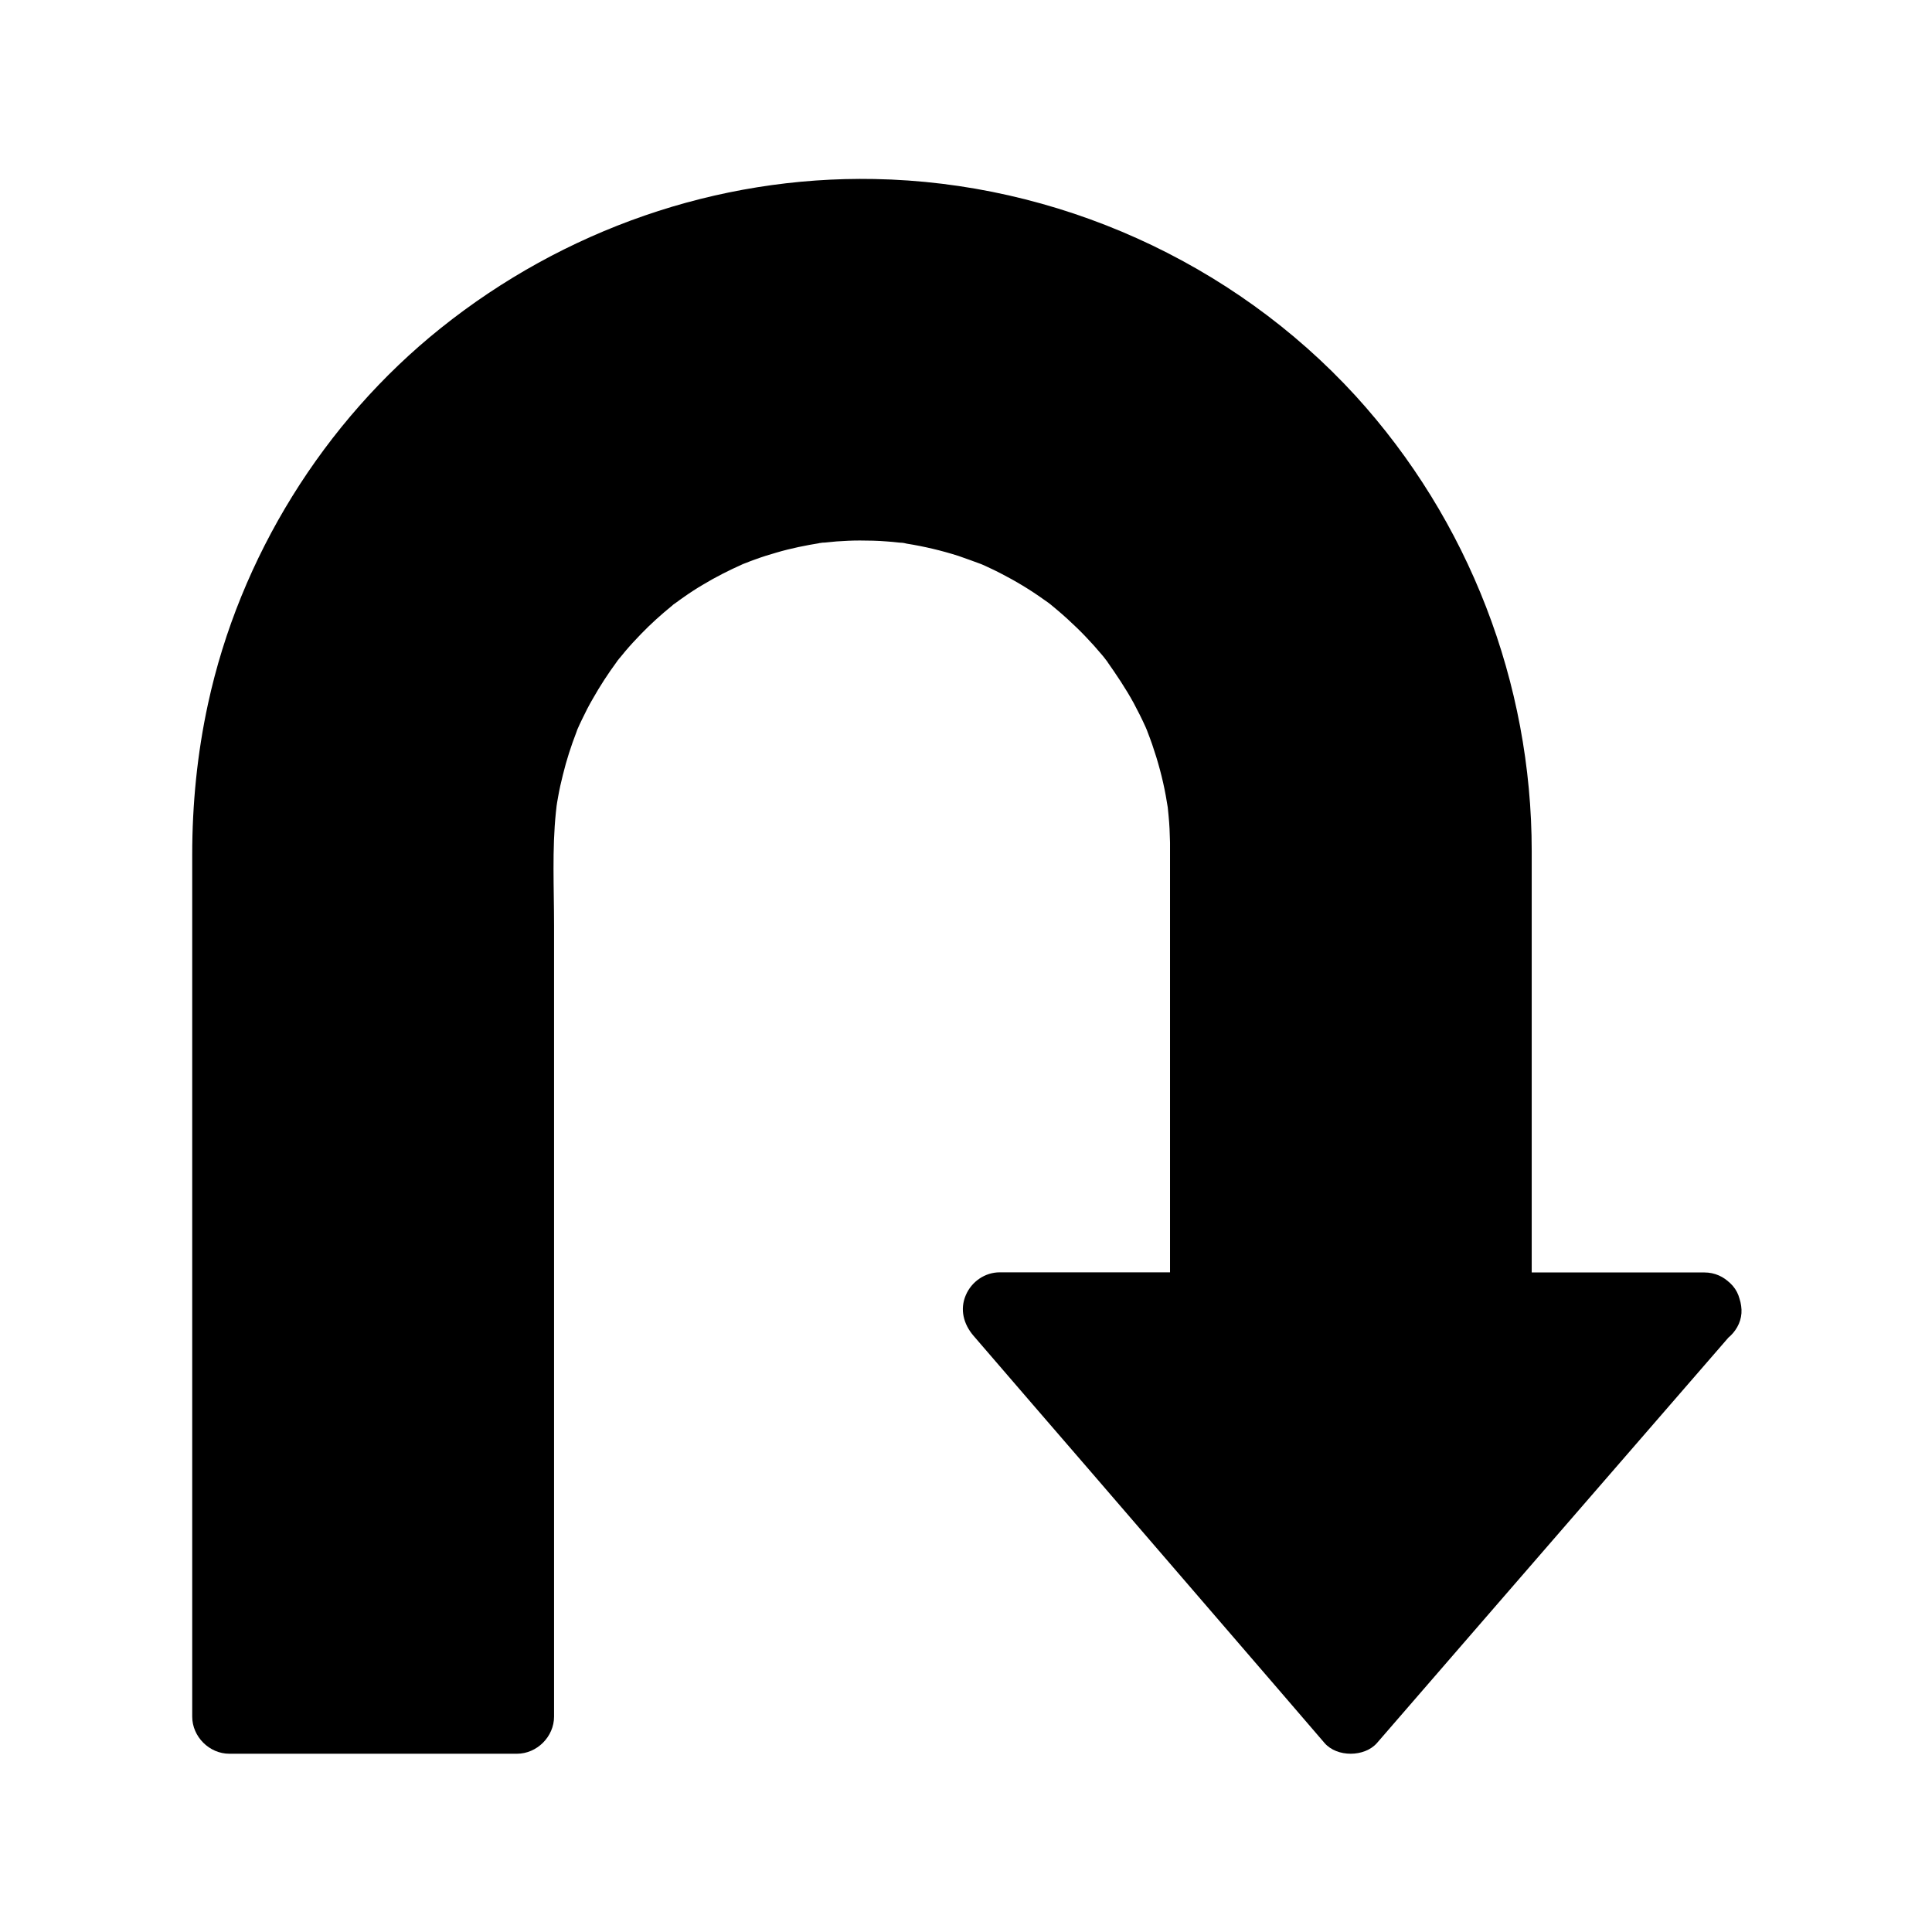
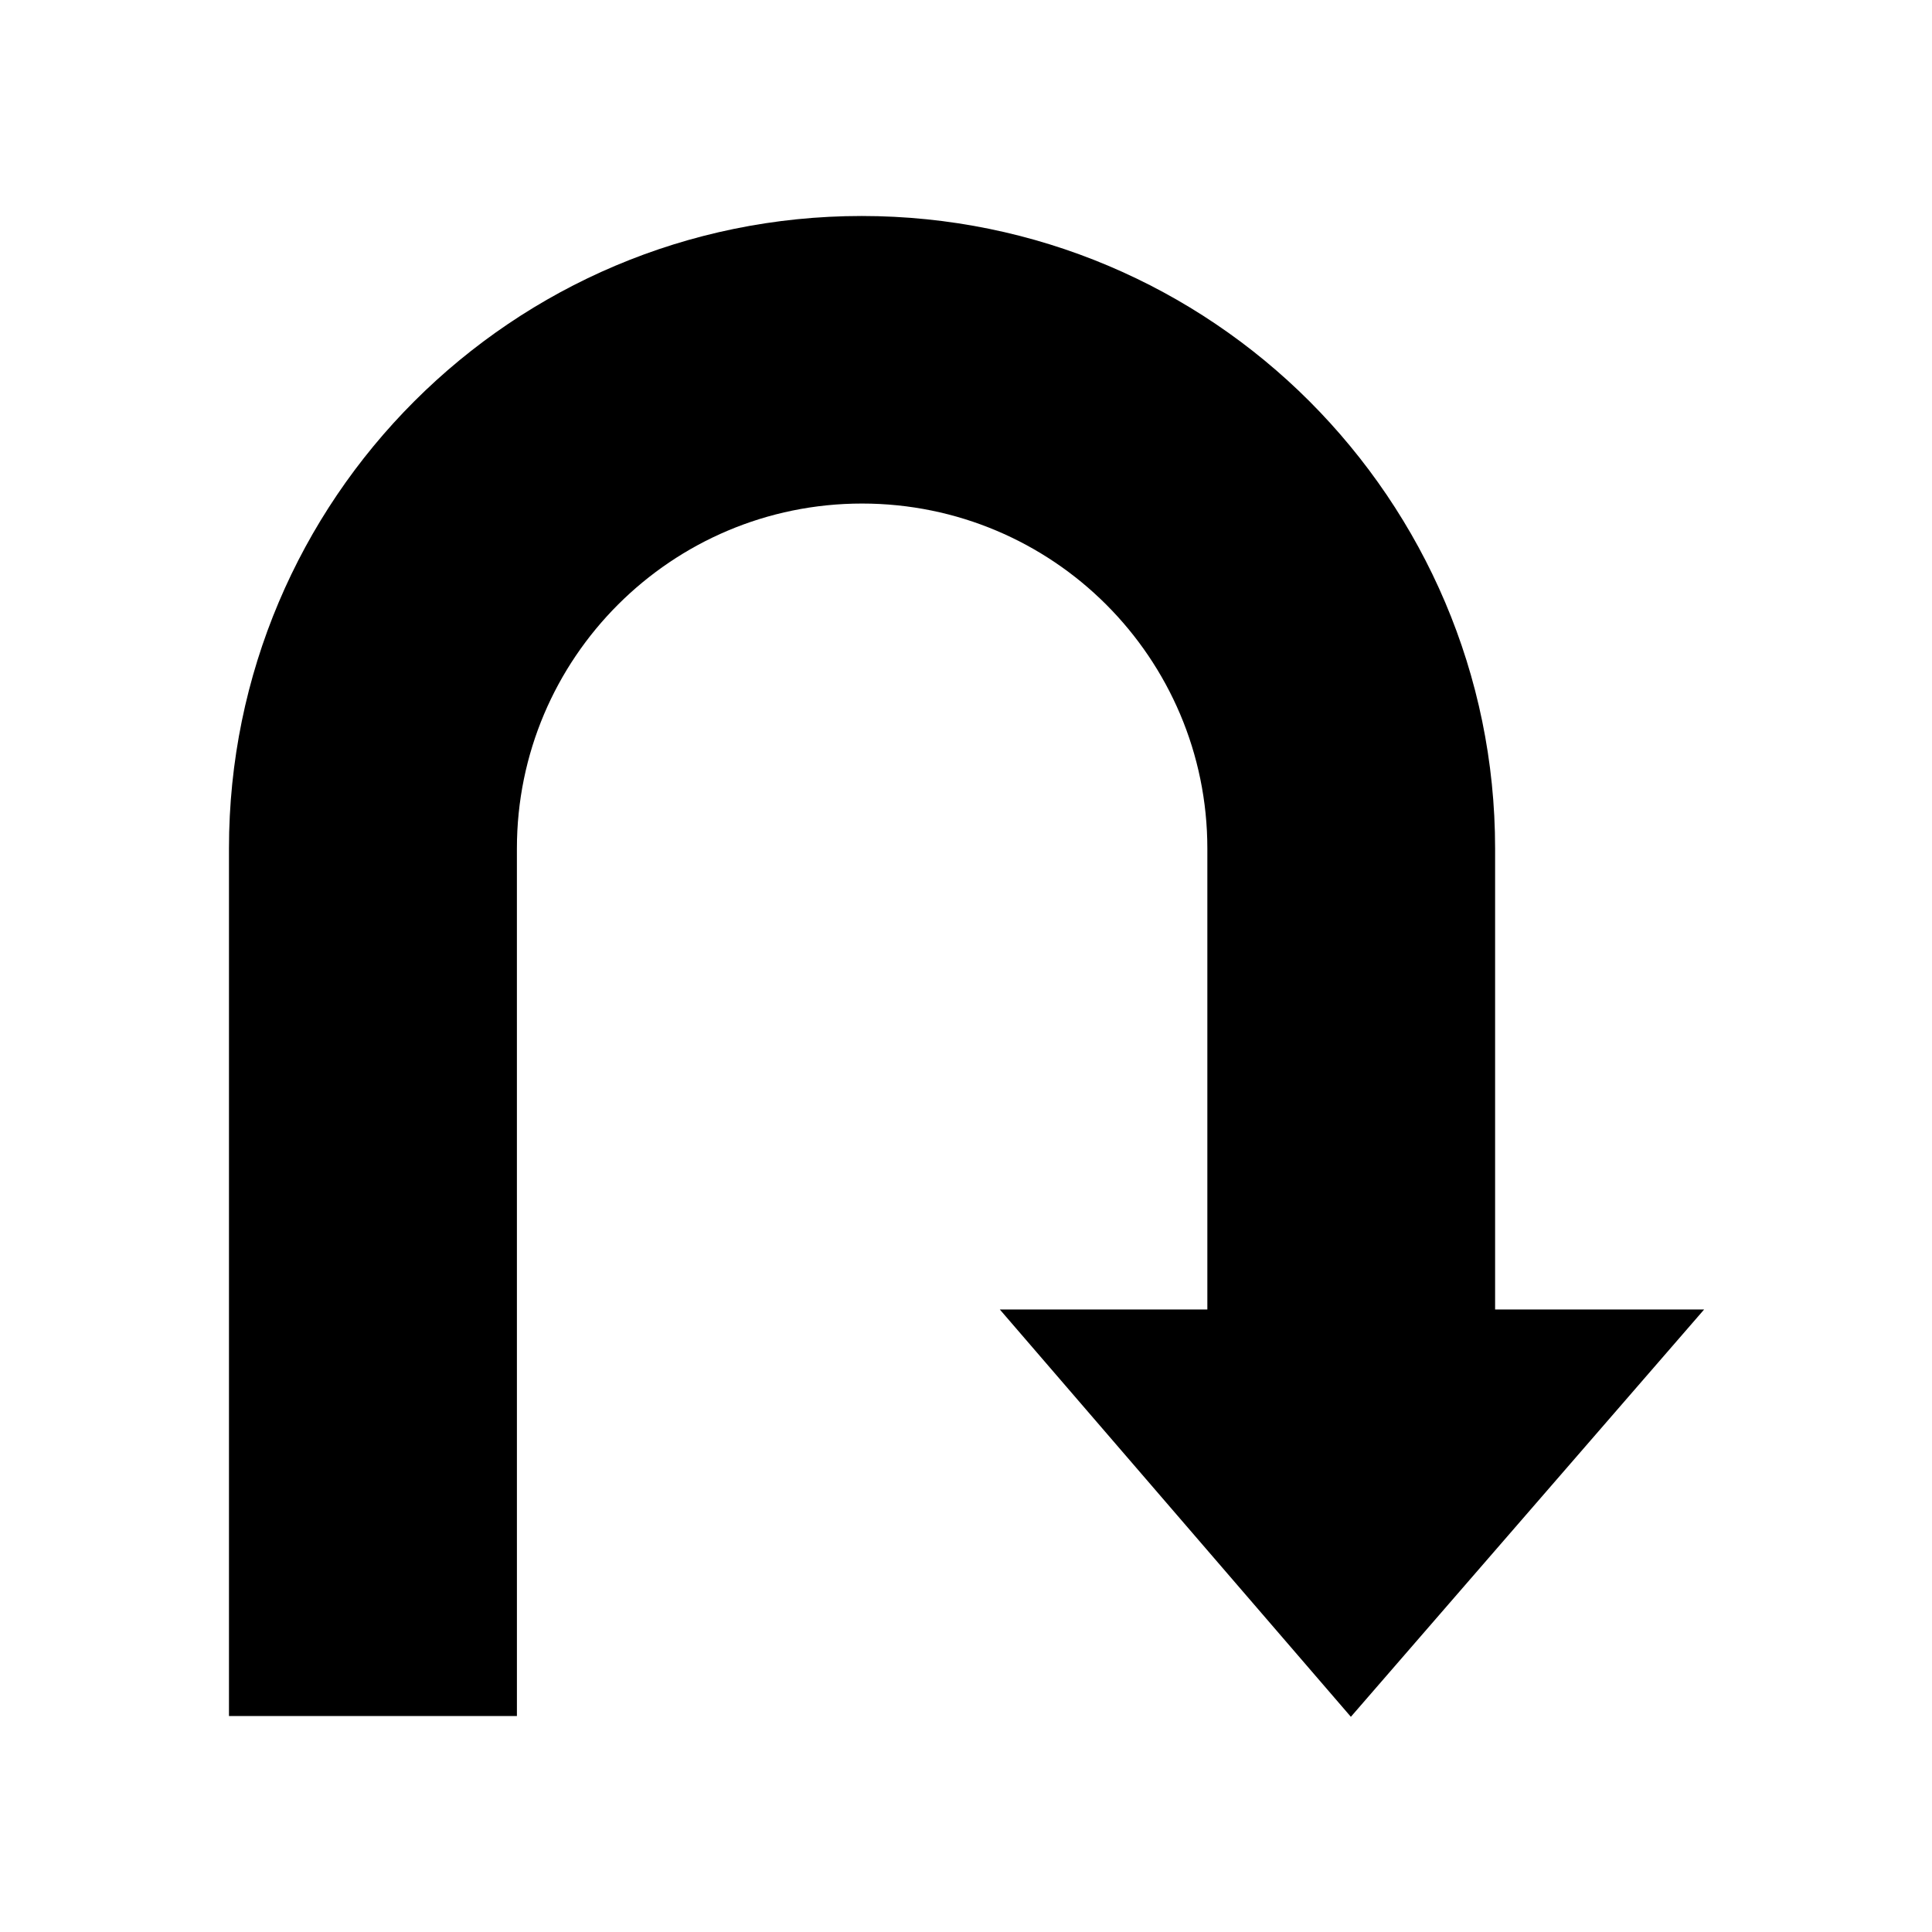
<svg xmlns="http://www.w3.org/2000/svg" fill="#000000" width="800px" height="800px" version="1.1" viewBox="144 144 512 512">
  <g>
    <path d="m595.62 491.02-93.625 107.95-93.039-107.95h55.004v-122.16c0-25.238-10.281-48.117-26.812-64.648s-39.457-26.766-64.699-26.766c-50.48 0-91.465 40.934-91.465 91.414l0.004 229.91h-76.309v-229.91c0-92.594 75.125-167.62 167.67-167.62 46.297 0 88.312 18.746 118.67 49.102 30.309 30.355 49.199 72.227 49.199 118.52v122.16z" />
-     <path d="m588.63 484.03c-10.527 12.152-21.059 24.305-31.586 36.457-16.777 19.387-33.605 38.719-50.383 58.105-3.887 4.477-7.723 8.906-11.609 13.383h13.922c-10.527-12.203-21.008-24.402-31.539-36.555-16.68-19.336-33.359-38.719-50.035-58.055-3.836-4.43-7.676-8.906-11.465-13.332-2.312 5.609-4.625 11.219-6.938 16.777h48.117 6.84c5.312 0 9.84-4.527 9.84-9.84v-41.477-65.535-14.906c-0.051-17.957-4.723-35.816-13.824-51.316-20.023-34.242-59.926-54.414-99.383-49.398-34.145 4.379-65.043 25.73-79.605 57.27-6.297 13.676-9.691 28.34-9.691 43.445v9.004 48.707 69.176 65.043 36.309 1.723c3.297-3.297 6.543-6.543 9.84-9.84h-66.863-9.348l9.84 9.84v-36.113-79.41-79.164c0-12.152-0.051-24.305 0-36.457 0.051-5.019 0.297-10.086 0.738-15.105 0.098-1.23 0.246-2.461 0.395-3.691 0.051-0.441 0.098-0.887 0.148-1.328 0.297-2.363-0.344 2.312 0-0.051 0.395-2.559 0.789-5.066 1.277-7.625 1.82-9.543 4.477-18.895 7.922-27.996 0.441-1.133 0.887-2.262 1.328-3.344 0.148-0.395 0.344-0.789 0.492-1.23 0.887-2.117-0.887 2.066 0.051-0.051 0.984-2.164 1.918-4.379 3-6.496 2.066-4.281 4.328-8.461 6.742-12.547 2.41-4.082 5.019-8.02 7.773-11.906 0.738-1.031 1.523-2.066 2.262-3.102 0.246-0.344 0.543-0.688 0.789-1.031 1.379-1.82-1.379 1.723 0.051-0.051 1.477-1.82 2.953-3.691 4.477-5.461 6.148-7.184 12.891-13.824 20.172-19.828 0.984-0.836 1.969-1.625 3-2.461 0.246-0.195 0.738-0.688 1.031-0.789-0.344 0.246-0.641 0.492-0.984 0.738 0.344-0.246 0.688-0.543 1.031-0.789 1.871-1.426 3.789-2.805 5.758-4.184 3.887-2.707 7.922-5.215 12.004-7.578 4.133-2.363 8.363-4.574 12.695-6.594 1.082-0.492 2.164-0.984 3.246-1.477 0.441-0.195 1.031-0.59 1.477-0.641-2.215 0.297-0.836 0.344 0.051 0 2.215-0.887 4.477-1.77 6.742-2.609 9.152-3.297 18.598-5.758 28.191-7.43 1.082-0.195 2.215-0.344 3.297-0.543 0.59-0.098 1.379-0.344 2.016-0.297-2.461-0.195-0.789 0.098 0.051 0 2.461-0.297 4.969-0.543 7.43-0.738 5.164-0.395 10.332-0.543 15.547-0.492 5.953 0.098 11.855 0.492 17.762 1.18 0.441 0.051 3.102 0.195 0.543 0.051 0.492 0.051 1.082 0.148 1.574 0.246 1.574 0.246 3.148 0.492 4.723 0.789 2.856 0.492 5.707 1.082 8.512 1.77 5.609 1.277 11.121 2.902 16.531 4.773 2.559 0.887 5.117 1.82 7.625 2.856 0.59 0.246 1.23 0.441 1.77 0.738-2.215-1.082 0.098 0.051 0.492 0.195 1.426 0.641 2.805 1.23 4.231 1.918 10.184 4.773 19.875 10.578 28.879 17.32 0.59 0.441 1.23 0.887 1.82 1.379-0.246-0.195-1.574-1.277-0.195-0.148 1.082 0.887 2.164 1.723 3.246 2.656 2.262 1.871 4.43 3.789 6.594 5.758 4.082 3.789 8.02 7.773 11.758 11.957 1.672 1.918 3.344 3.836 4.922 5.805 0.492 0.59 0.934 1.18 1.426 1.77 1.625 2.016-1.23-1.625 0.344 0.441 0.934 1.23 1.82 2.461 2.707 3.691 3.246 4.574 6.297 9.297 9.102 14.121 2.805 4.871 5.363 9.938 7.676 15.055 0.246 0.59 1.918 4.184 0.836 1.918 0.543 1.18 0.984 2.41 1.426 3.59 1.133 2.902 2.164 5.805 3.148 8.809 1.77 5.461 3.246 11.02 4.477 16.68 0.543 2.609 1.031 5.164 1.477 7.773 0.148 0.789 0.246 1.574 0.395 2.363 0.051 0.395 0.492 3.102 0.098 0.543 0.246 1.574 0.395 3.199 0.543 4.773 0.934 9.152 0.836 18.301 0.836 27.453v35.078 72.129 4.477c0 5.312 4.527 9.84 9.84 9.84h48.66 6.938c5.164 0 10.086-4.527 9.84-9.84-0.246-5.312-4.328-9.84-9.84-9.84h-48.66-6.938c3.297 3.297 6.543 6.543 9.84 9.84v-57.172-64.355c0-44.527-16.68-87.723-46.691-120.64-32.574-35.598-79.363-56.559-127.53-57.445-41.723-0.789-82.359 13.48-114.88 39.508-31.047 24.848-53.285 60.715-61.695 99.582-2.856 13.137-4.184 26.566-4.184 40v17.32 72.375 84.672 51.562 2.461c0 5.312 4.527 9.84 9.84 9.84h66.863 9.348c5.312 0 9.84-4.527 9.84-9.84v-24.895-58.793-69.52-56.434c0-9.938-0.543-20.172 0.492-30.062 0.051-0.441 0.098-0.887 0.148-1.328 0.246-2.262-0.297 1.723-0.051 0.246 0.148-0.984 0.297-2.016 0.492-3 0.344-1.969 0.789-3.938 1.277-5.856 0.934-3.836 2.164-7.625 3.59-11.316 0.051-0.098 0.344-1.082 0.492-1.23-0.641 0.492-0.738 1.672-0.246 0.543 0.395-0.887 0.789-1.77 1.23-2.656 0.887-1.871 1.82-3.691 2.856-5.461 1.918-3.394 4.035-6.641 6.348-9.789 0.195-0.246 0.543-0.887 0.789-1.031-0.148 0.098-1.477 1.82-0.344 0.441 0.59-0.738 1.23-1.523 1.82-2.215 1.328-1.574 2.707-3.051 4.133-4.527 2.609-2.707 5.41-5.215 8.316-7.578 0.789-0.641 0.836-1.379-0.195 0.148 0.195-0.246 0.836-0.641 1.031-0.789 0.688-0.492 1.379-1.031 2.117-1.523 1.672-1.18 3.394-2.312 5.164-3.344 3.344-2.016 6.84-3.789 10.383-5.363 0.344-0.148 1.723-0.543 0.344-0.148-1.574 0.441 0.441-0.148 0.641-0.246 0.836-0.344 1.625-0.641 2.461-0.934 1.871-0.688 3.738-1.277 5.656-1.82 3.836-1.133 7.773-1.918 11.758-2.559 1.82-0.297-0.492 0-0.59 0.098 0.344-0.195 1.23-0.148 1.672-0.195 1.031-0.098 2.016-0.195 3.051-0.297 2.066-0.148 4.133-0.246 6.199-0.246 2.363 0 4.773 0.051 7.133 0.246 1.082 0.098 2.117 0.148 3.199 0.297 0.492 0.051 1.082 0.051 1.574 0.195-2.41-0.59 0.098 0 0.543 0.098 4.625 0.738 9.199 1.82 13.676 3.246 2.066 0.688 4.082 1.477 6.148 2.215 1.328 0.492-1.523-0.688-0.246-0.098 0.59 0.246 1.18 0.492 1.77 0.789 1.18 0.543 2.312 1.082 3.445 1.672 4.035 2.066 7.969 4.43 11.66 7.086 0.492 0.344 2.953 2.066 1.031 0.738 0.836 0.59 1.574 1.277 2.363 1.918 1.82 1.523 3.59 3.148 5.312 4.82 1.523 1.477 3 3.051 4.43 4.625 0.738 0.836 1.477 1.723 2.215 2.559 0.344 0.395 0.641 0.789 0.934 1.18 0.246 0.297 0.492 0.59 0.688 0.887-0.688-0.887-0.836-1.082-0.395-0.492 2.559 3.641 5.019 7.281 7.133 11.168 1.082 2.016 2.117 4.082 3.051 6.148 0.195 0.441 0.441 0.934 0.59 1.426-0.789-2.016-0.297-0.641-0.098-0.246 0.441 1.18 0.934 2.41 1.328 3.59 1.523 4.43 2.754 8.953 3.59 13.531 0.195 1.18 0.395 2.312 0.59 3.492 0.246 1.477-0.195-1.723-0.051-0.246 0.051 0.641 0.148 1.328 0.195 1.969 0.246 2.41 0.344 4.82 0.395 7.231v2.262 5.805 58.793 53.875 3l9.84-9.84h-48.117-6.84c-3.938 0-7.477 2.461-9.004 6.051-1.625 3.789-0.59 7.676 2.016 10.727 10.527 12.203 21.008 24.402 31.539 36.555 16.68 19.336 33.359 38.719 50.035 58.055 3.836 4.43 7.676 8.906 11.465 13.332 3.297 3.836 10.629 3.789 13.922 0 10.527-12.152 21.059-24.305 31.586-36.457 16.777-19.387 33.605-38.719 50.383-58.105 3.887-4.477 7.723-8.906 11.609-13.383 3.344-3.887 4.082-10.137 0-13.922-3.629-3.391-10.273-4.129-13.863 0.004z" />
  </g>
</svg>